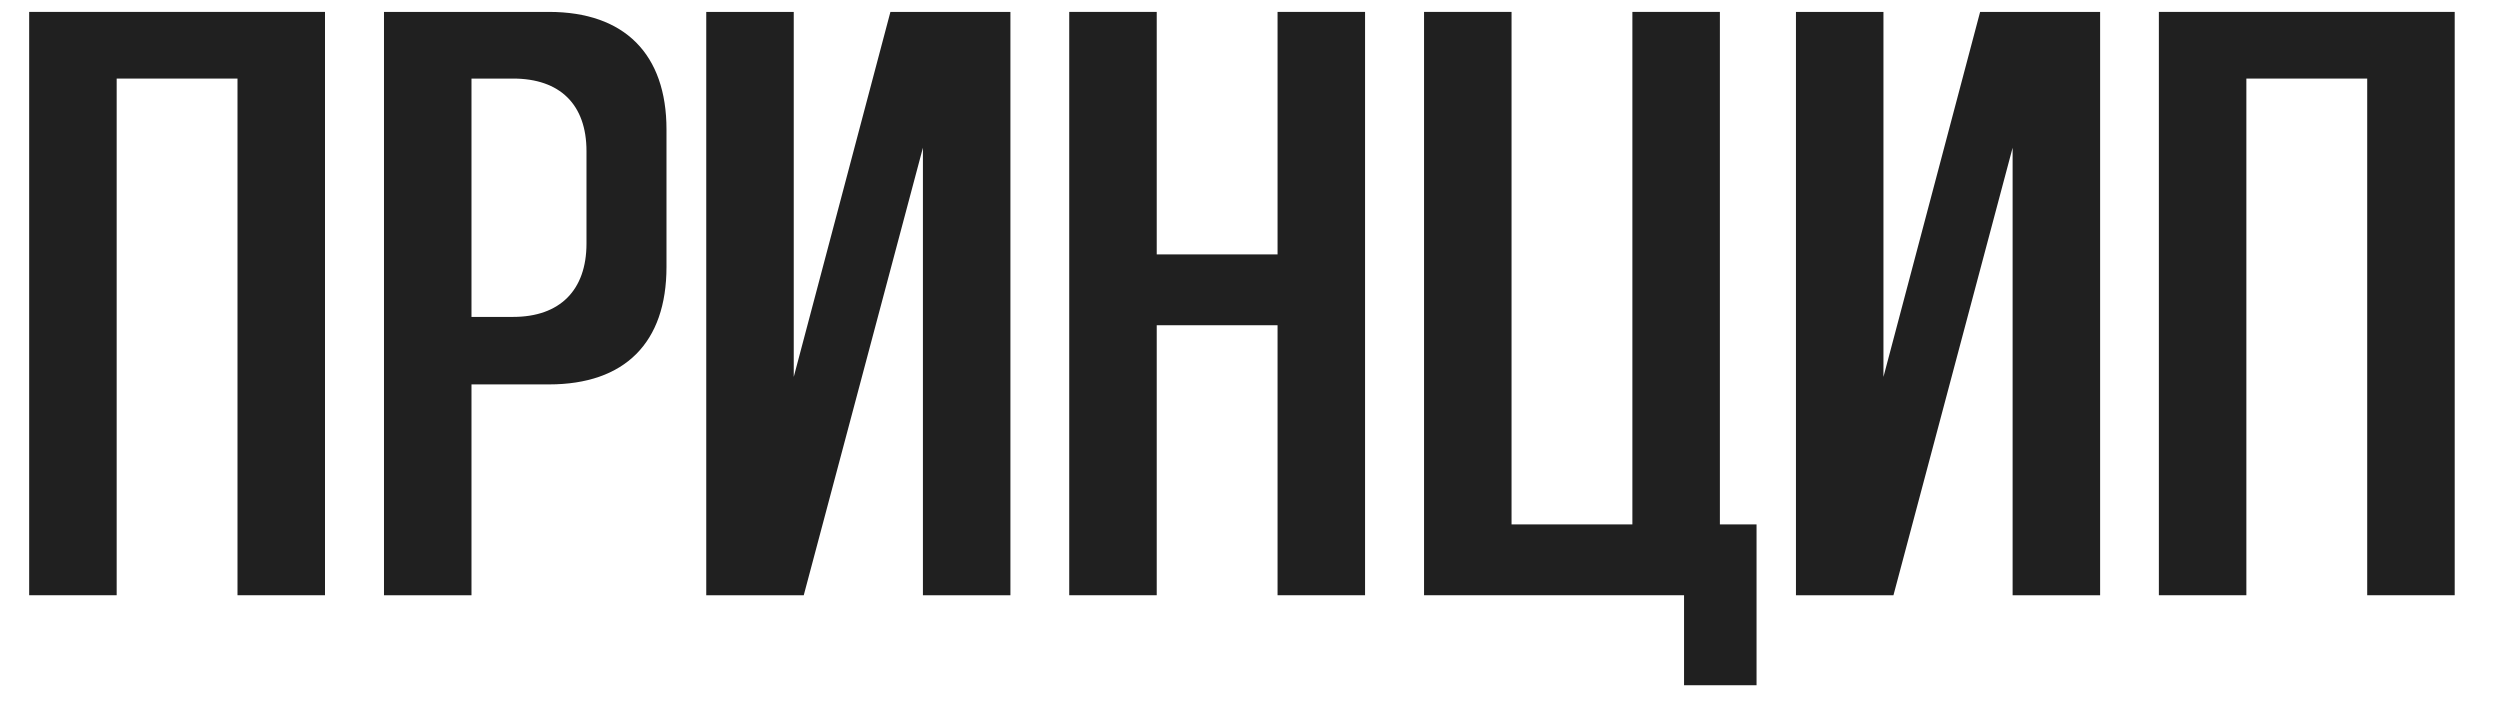
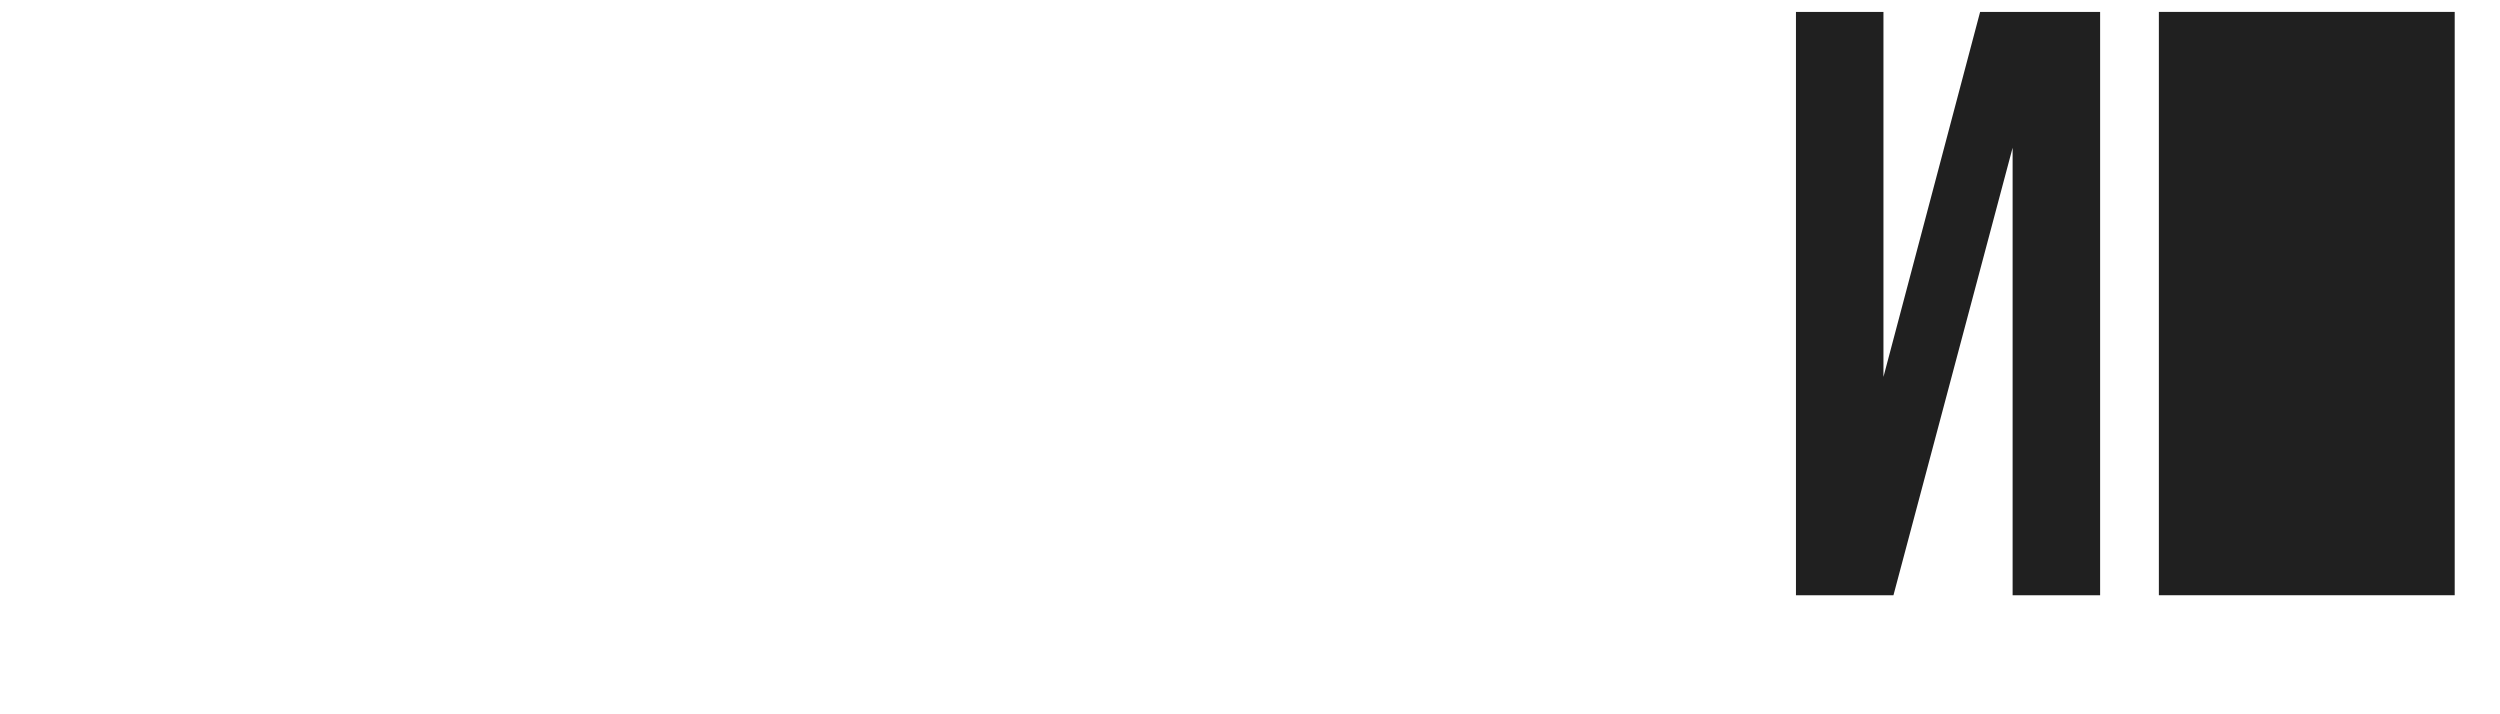
<svg xmlns="http://www.w3.org/2000/svg" width="42" height="12" viewBox="0 0 42 12" fill="none">
-   <path d="M36.269 0.2H41.239V10H39.769V1.32H37.739V10H36.269V0.2Z" fill="#202020" />
+   <path d="M36.269 0.2H41.239V10H39.769H37.739V10H36.269V0.2Z" fill="#202020" />
  <path d="M33.266 0.2H35.282V10H33.812V2.482L31.81 10H30.172V0.2H31.642V6.332L33.266 0.2Z" fill="#202020" />
-   <path d="M28.894 8.81H29.51V11.512H28.292V10H23.924V0.2H25.394V8.81H27.424V0.2H28.894V8.81Z" fill="#202020" />
-   <path d="M21.463 0.2H22.933V10H21.463V5.464H19.433V10H17.963V0.2H19.433V4.274H21.463V0.2Z" fill="#202020" />
-   <path d="M14.959 0.2H16.975V10H15.505V2.482L13.503 10H11.865V0.2H13.335V6.332L14.959 0.2Z" fill="#202020" />
-   <path d="M9.223 0.2C10.497 0.2 11.197 0.914 11.197 2.174V4.484C11.197 5.758 10.497 6.458 9.223 6.458H7.921V10H6.451V0.2H9.223ZM9.853 4.092V2.538C9.853 1.754 9.405 1.32 8.621 1.32H7.921V5.324H8.621C9.405 5.324 9.853 4.876 9.853 4.092Z" fill="#202020" />
-   <path d="M0.49 0.2H5.46V10H3.99V1.32H1.96V10H0.49V0.2Z" fill="#202020" />
</svg>